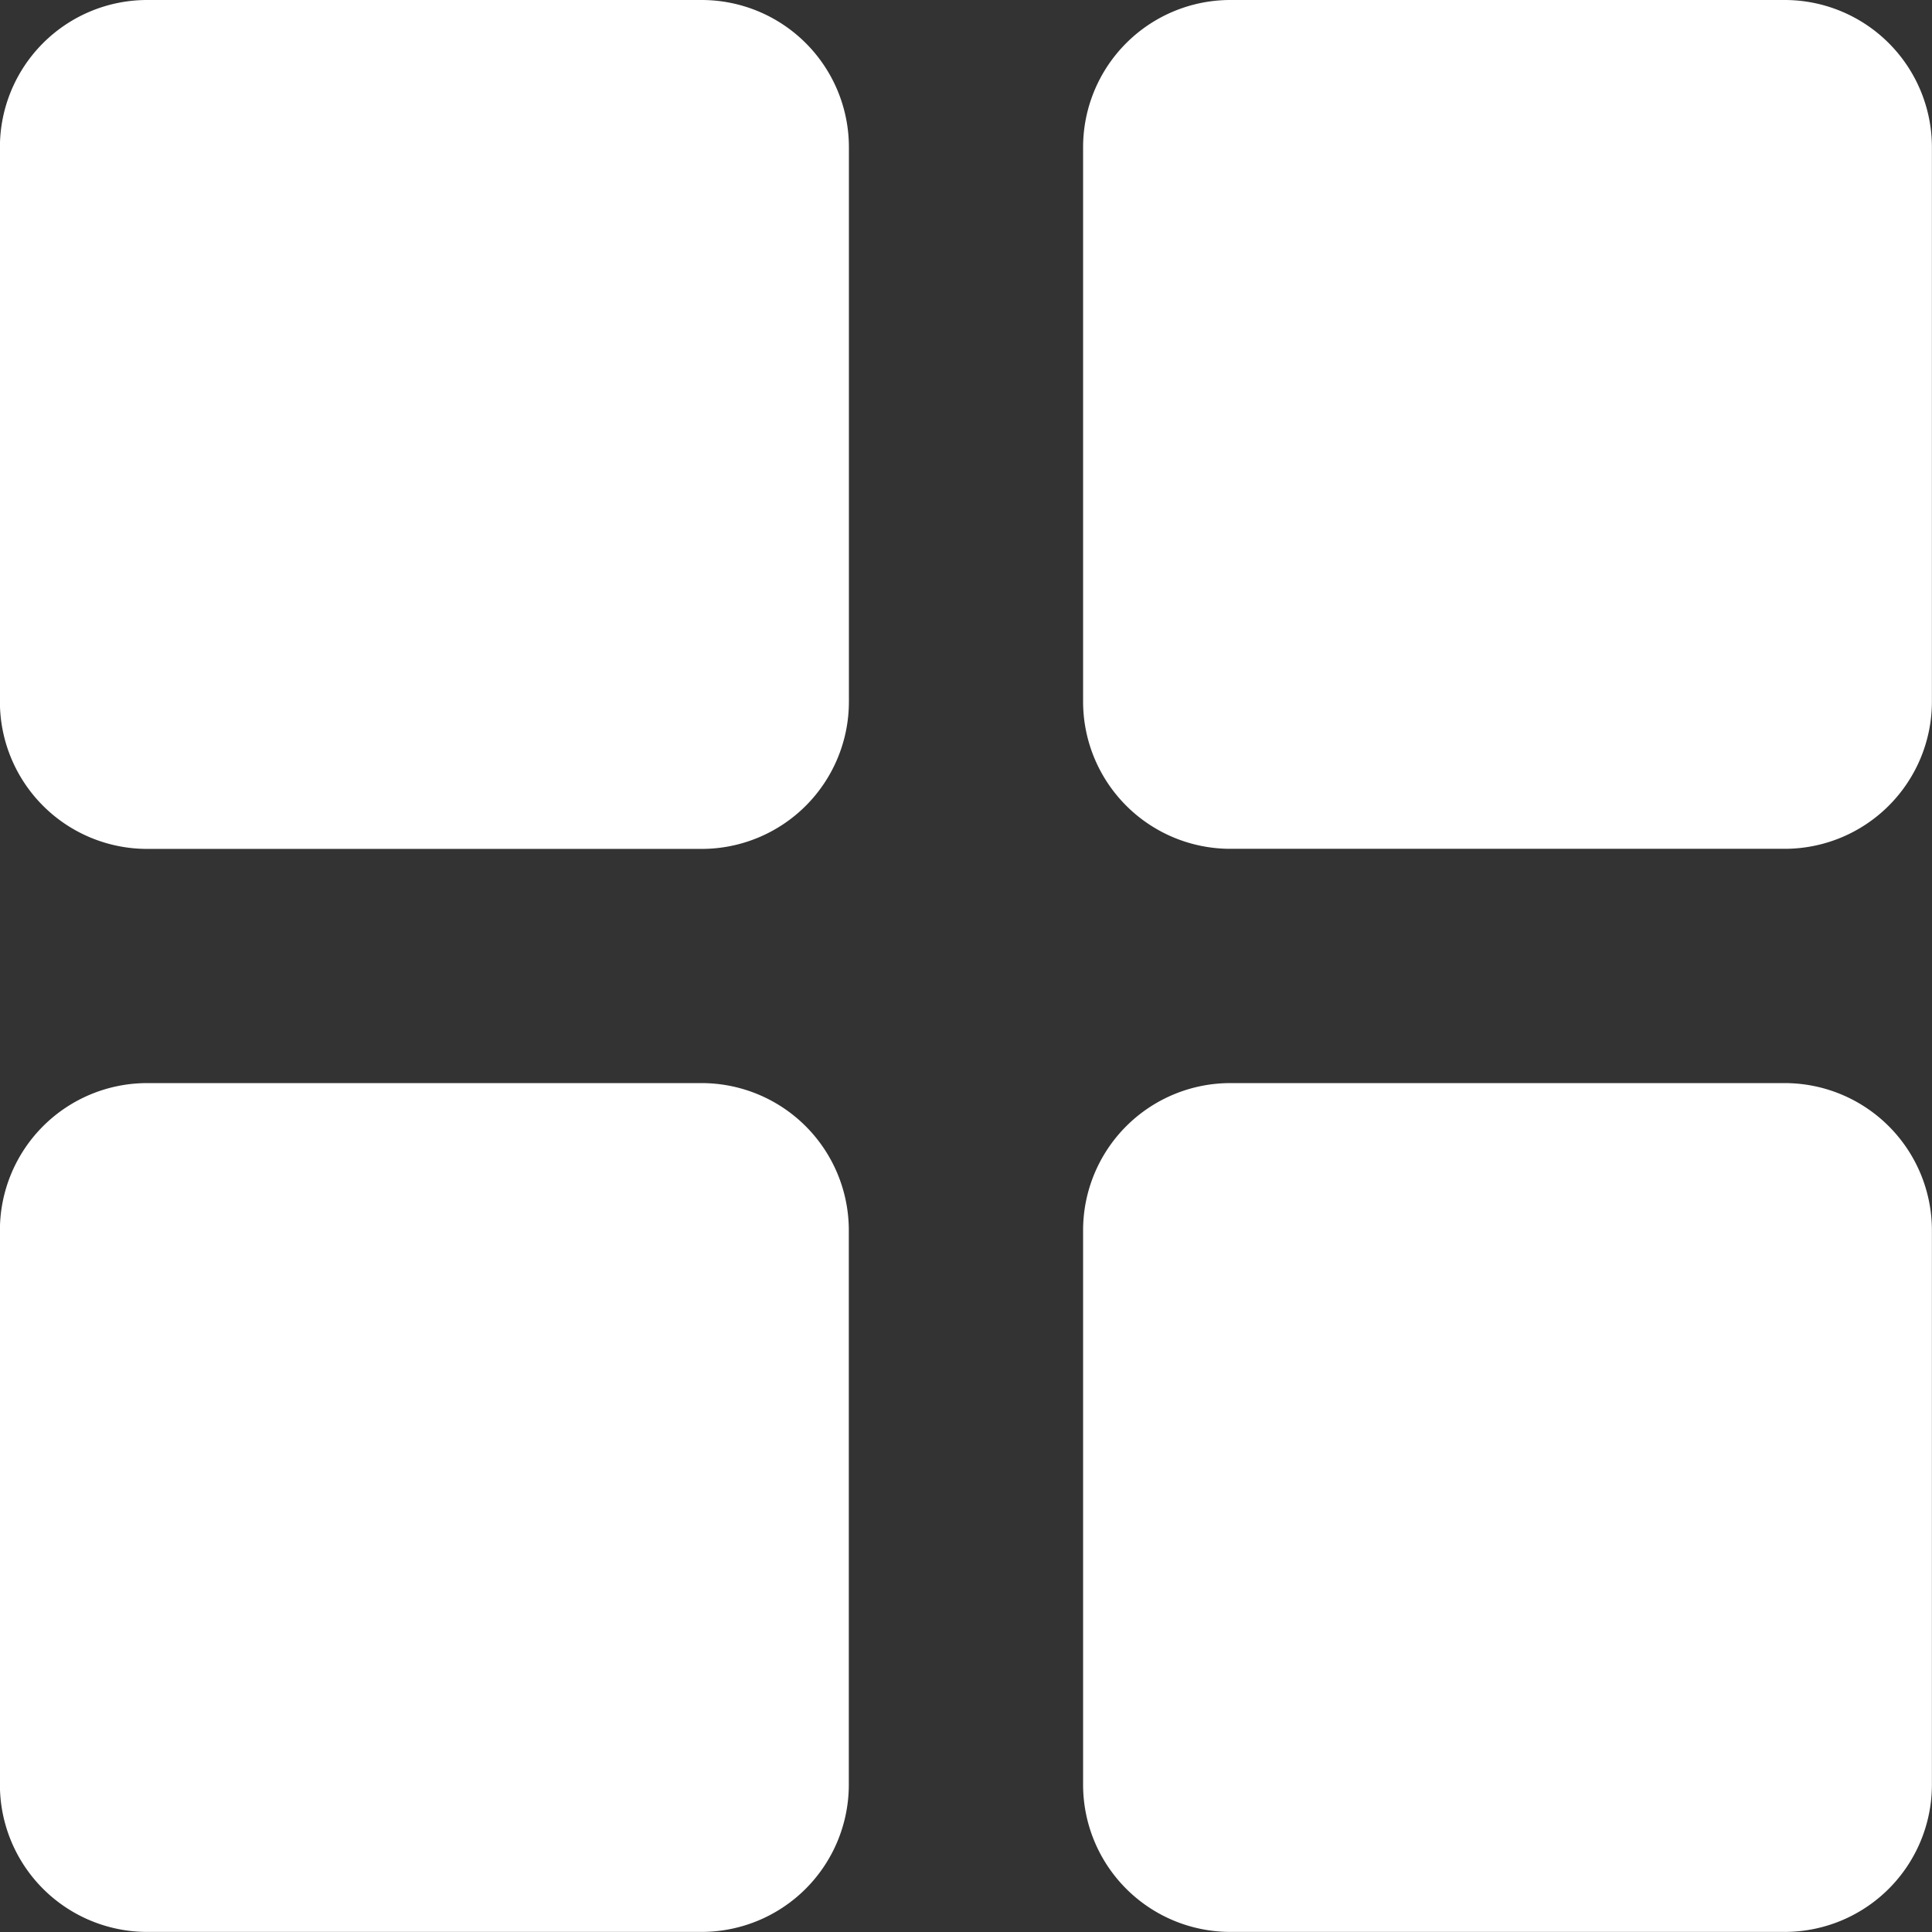
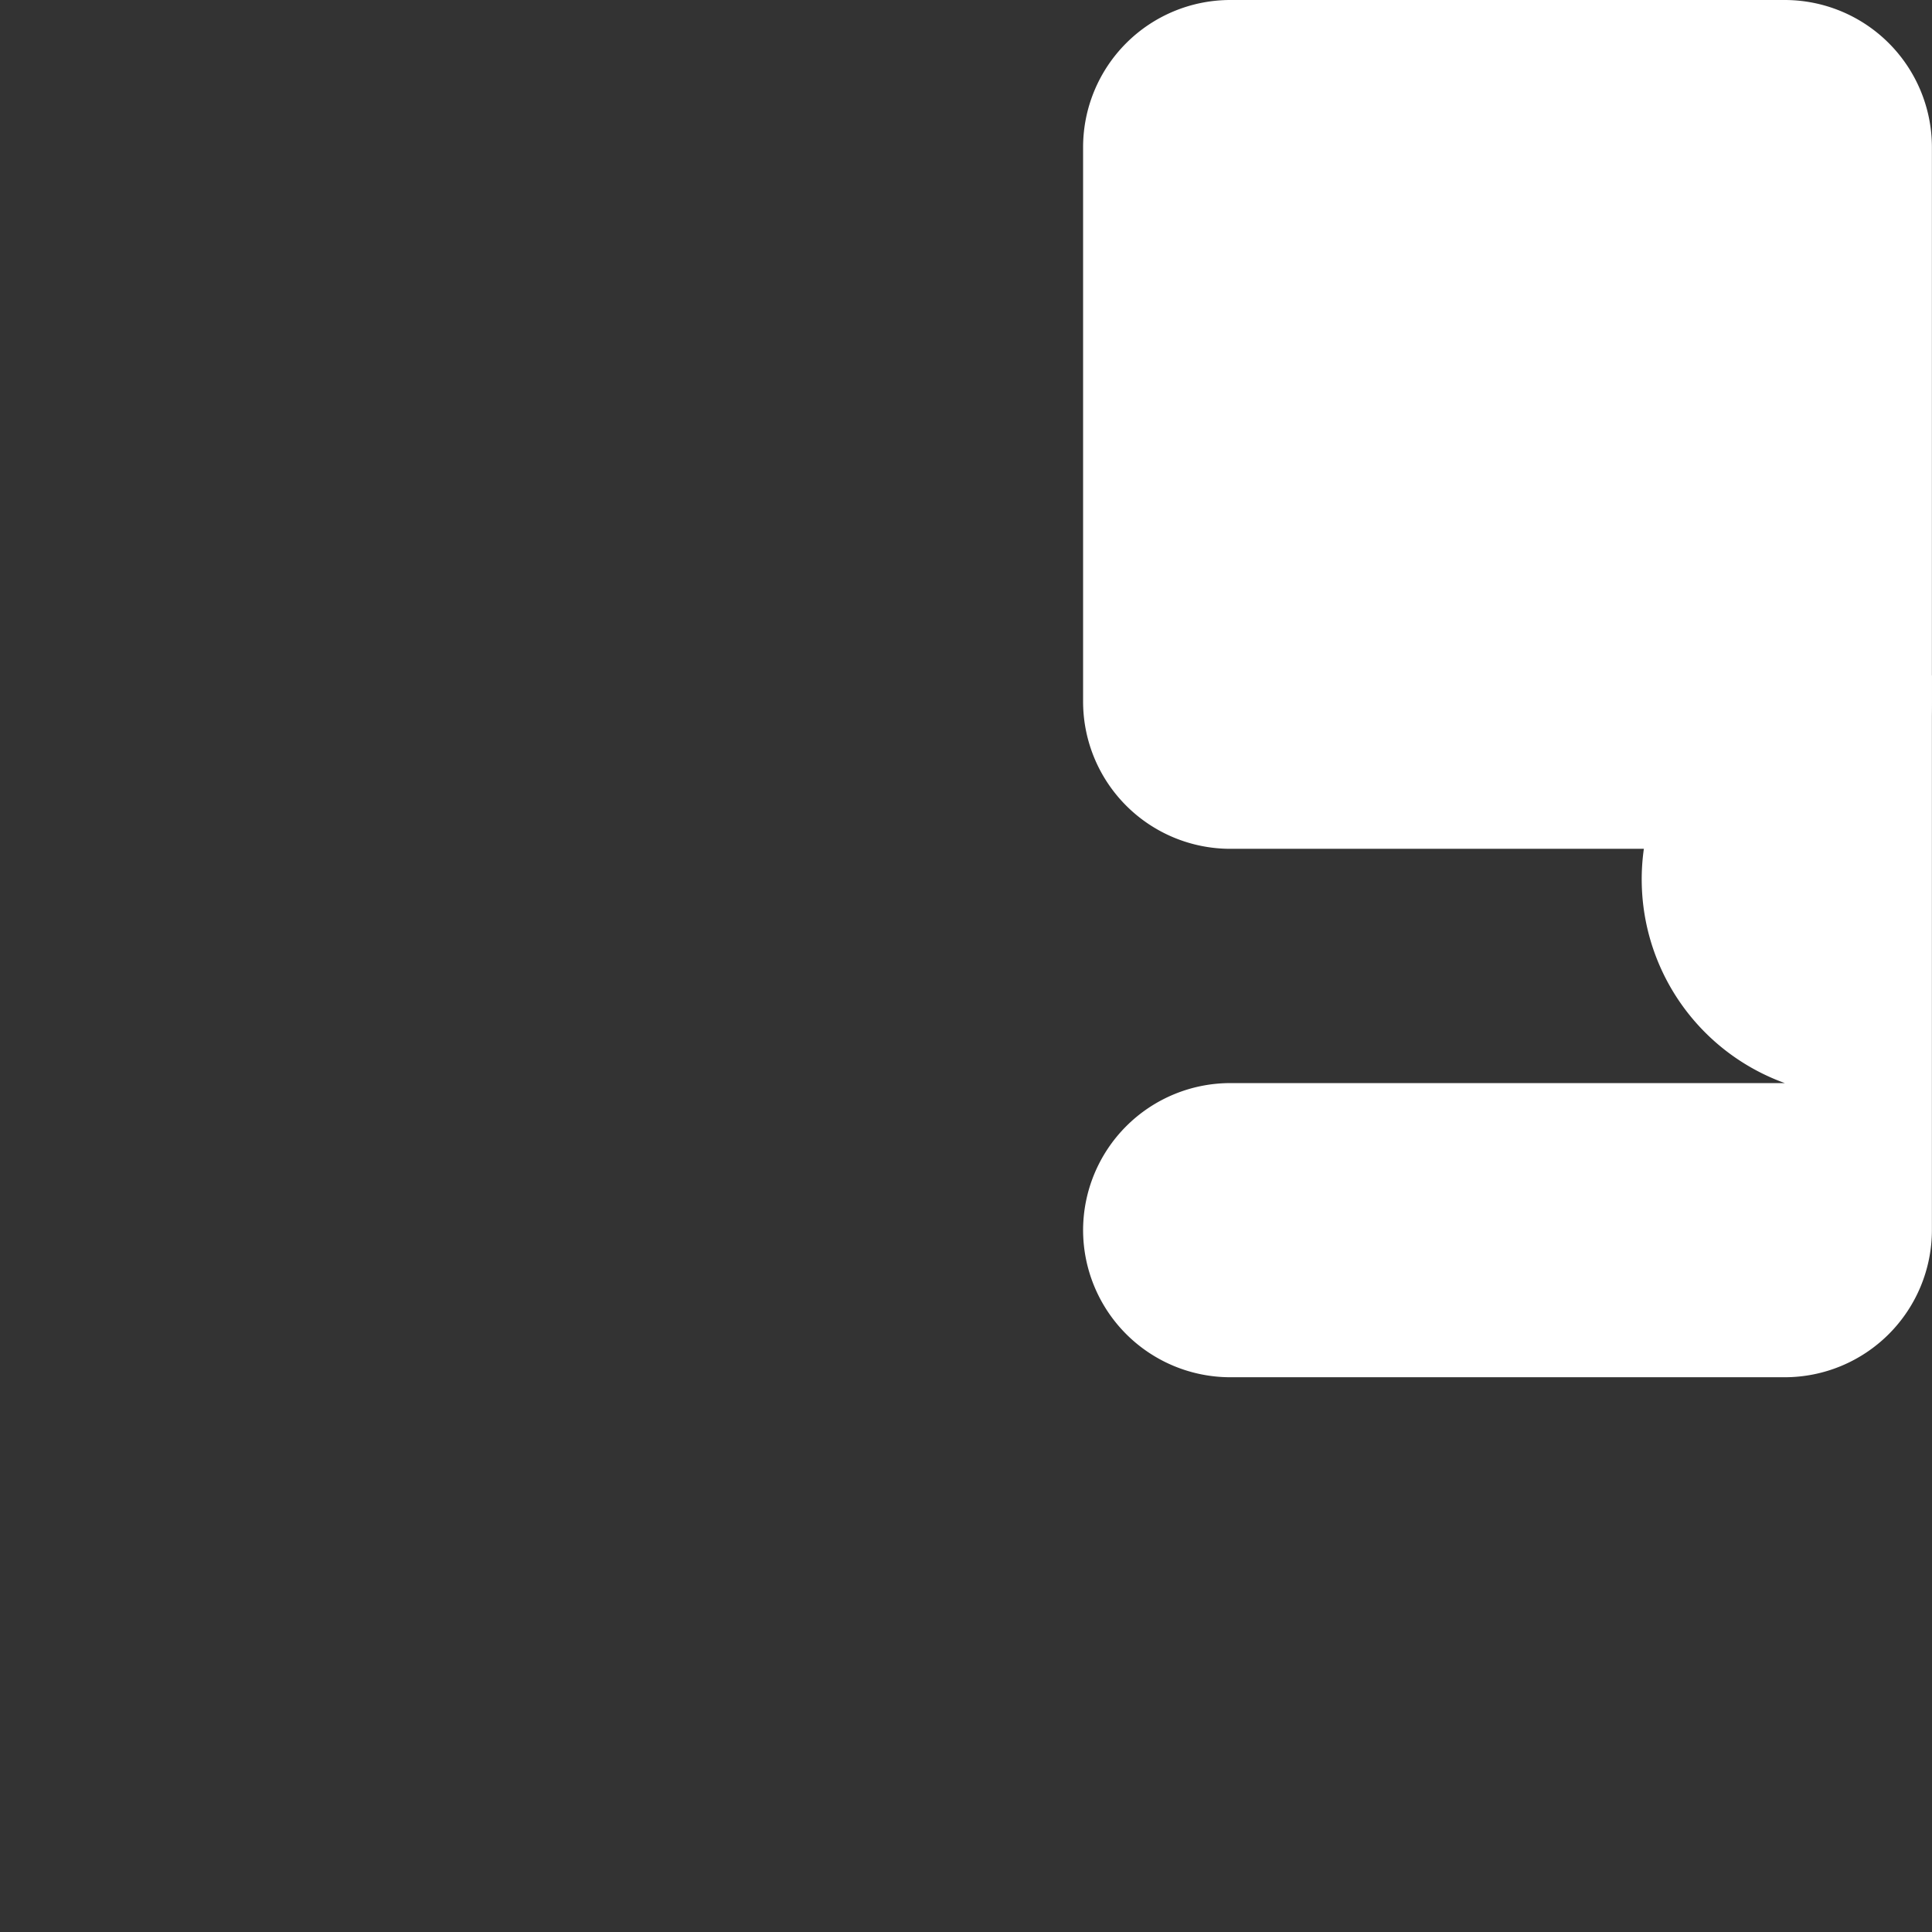
<svg xmlns="http://www.w3.org/2000/svg" width="21.136" height="21.136" viewBox="0 0 21.136 21.136">
  <rect x="0" y="0" width="21.136" height="21.136" fill="#333333" stroke="none" />
  <g transform="translate(-0.001)">
    <g transform="translate(0.001)">
-       <path d="M7.678,0H1.61A1.611,1.611,0,0,0,0,1.609V7.677A1.611,1.611,0,0,0,1.61,9.287H7.678A1.611,1.611,0,0,0,9.288,7.677V1.609A1.611,1.611,0,0,0,7.678,0Z" transform="translate(-0.001 0)" fill="#fff" />
      <path d="M174.183,0h-6.068a1.611,1.611,0,0,0-1.609,1.609V7.677a1.611,1.611,0,0,0,1.609,1.609h6.068a1.611,1.611,0,0,0,1.609-1.609V1.609A1.611,1.611,0,0,0,174.183,0Z" transform="translate(-154.657 0)" fill="#fff" />
-       <path d="M7.678,166.507H1.61A1.611,1.611,0,0,0,0,168.116v6.068a1.611,1.611,0,0,0,1.609,1.609H7.678a1.611,1.611,0,0,0,1.609-1.609v-6.068A1.611,1.611,0,0,0,7.678,166.507Z" transform="translate(-0.001 -154.658)" fill="#fff" />
-       <path d="M174.183,166.507h-6.068a1.611,1.611,0,0,0-1.609,1.609v6.068a1.611,1.611,0,0,0,1.609,1.609h6.068a1.611,1.611,0,0,0,1.609-1.609v-6.068A1.611,1.611,0,0,0,174.183,166.507Z" transform="translate(-154.657 -154.658)" fill="#fff" />
+       <path d="M174.183,166.507h-6.068a1.611,1.611,0,0,0-1.609,1.609a1.611,1.611,0,0,0,1.609,1.609h6.068a1.611,1.611,0,0,0,1.609-1.609v-6.068A1.611,1.611,0,0,0,174.183,166.507Z" transform="translate(-154.657 -154.658)" fill="#fff" />
    </g>
  </g>
</svg>